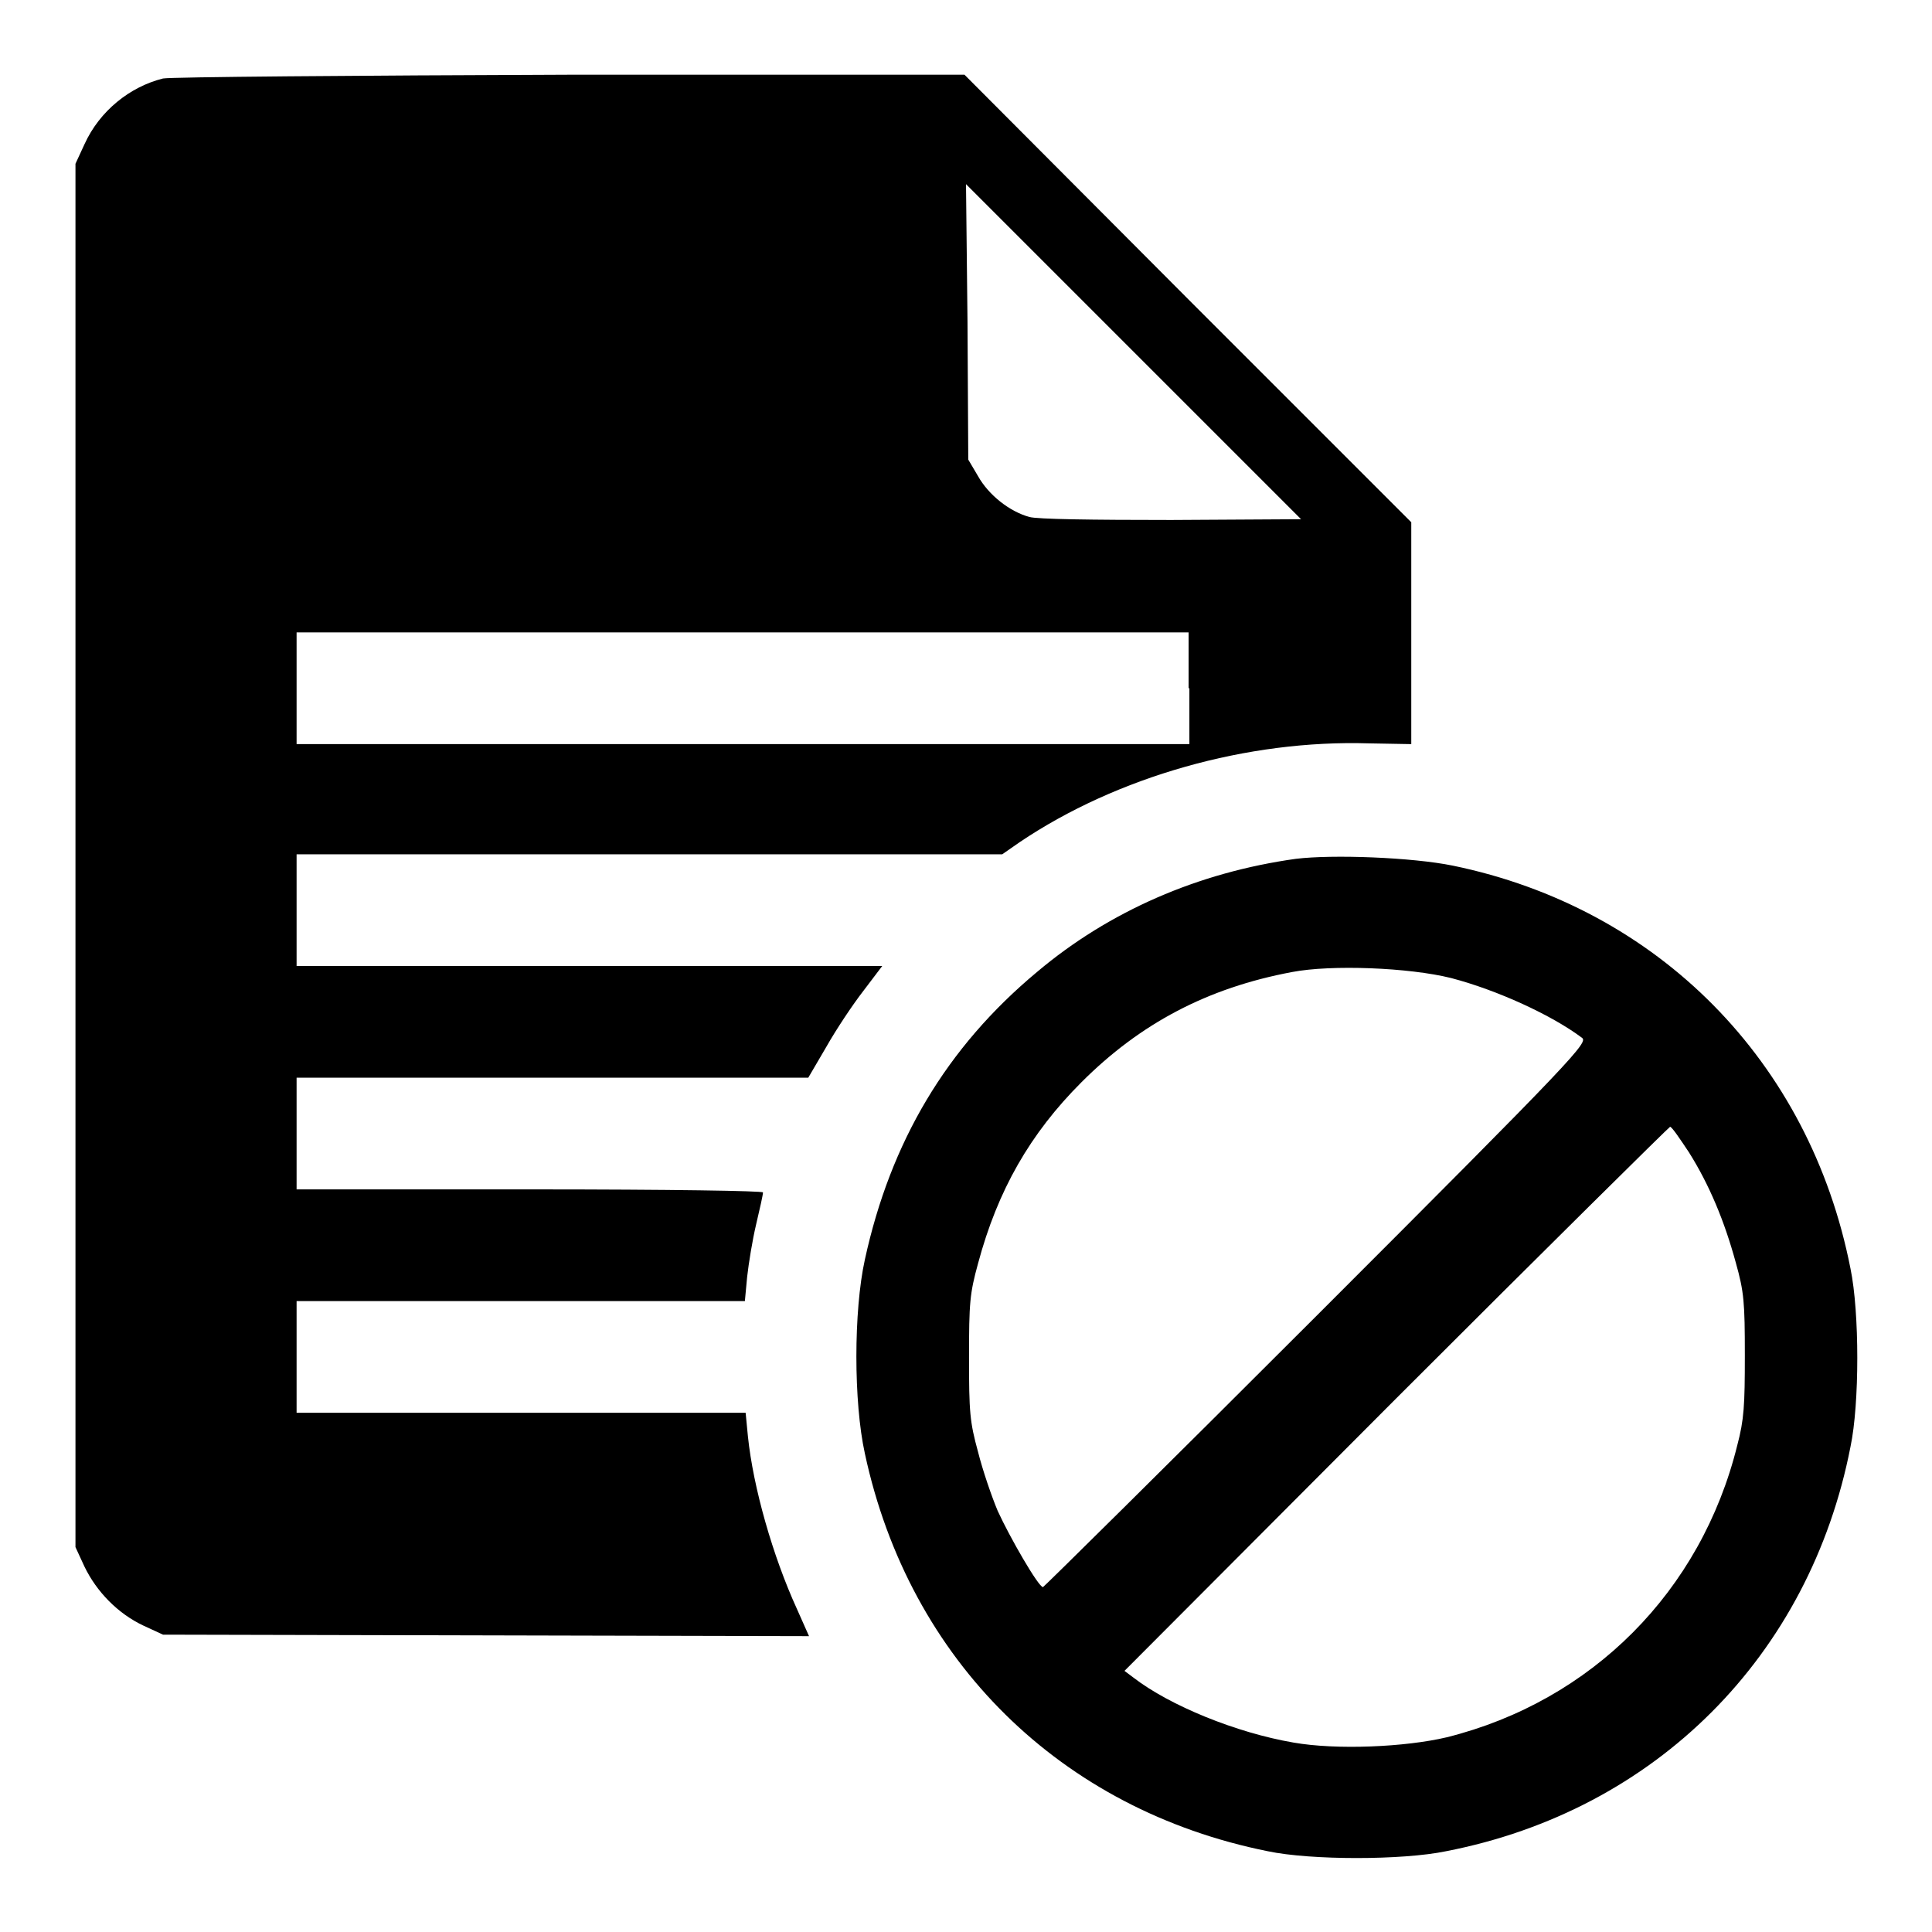
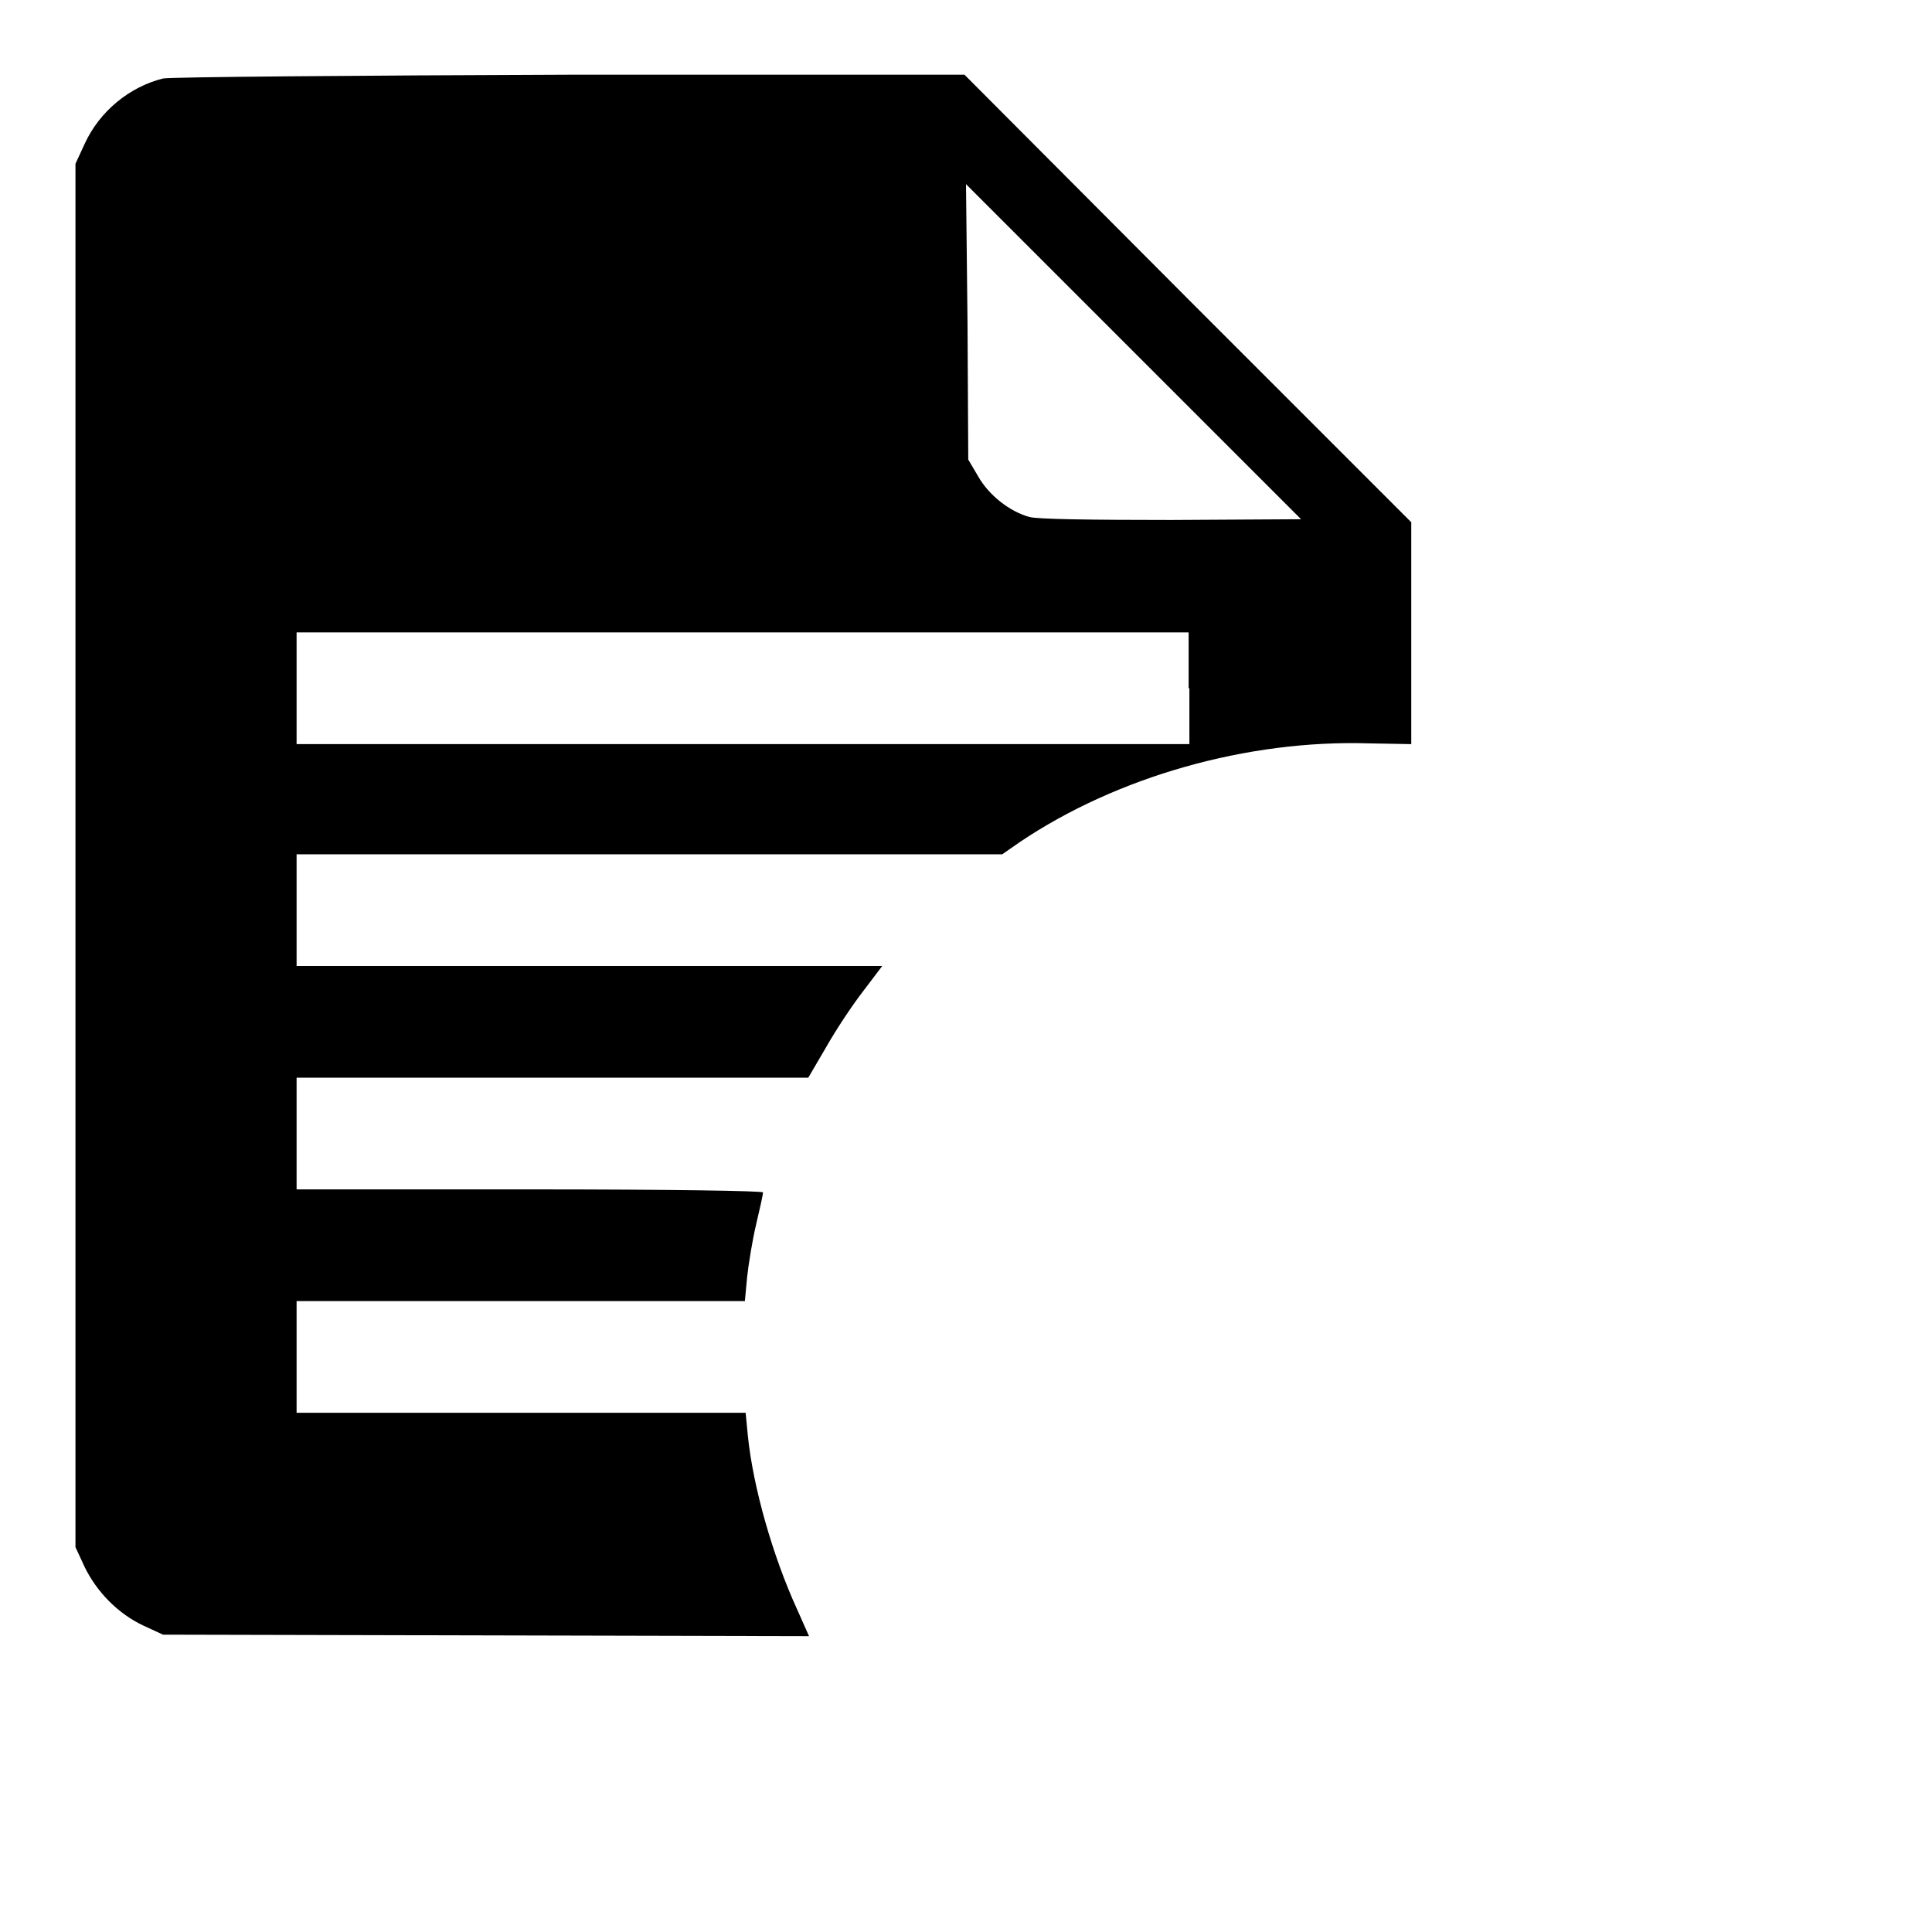
<svg xmlns="http://www.w3.org/2000/svg" version="1.1" x="0px" y="0px" viewBox="0 0 256 256" enable-background="new 0 0 256 256" xml:space="preserve">
  <g>
    <g>
      <g>
        <path fill="#000000" d="M21.6,10.4c-4.4,1.1-8.4,4.3-10.4,8.7L10,21.7v91.7V205l1.2,2.6c1.6,3.3,4.4,6.2,7.8,7.8l2.6,1.2l42.8,0.1l42.8,0.1l-1.6-3.6c-3.2-7-5.8-16.1-6.5-22.9l-0.3-3.1H69.1H39.3v-7.4v-7.4h29.7h29.7l0.3-3.2c0.2-1.8,0.7-4.9,1.2-7c0.5-2.1,0.9-3.9,0.9-4.2c0-0.2-12-0.4-30.9-0.4H39.3v-7.4v-7.4h33.9h33.9l2.4-4.1c1.3-2.3,3.5-5.6,4.9-7.4l2.5-3.3H78.1H39.3v-7.4v-7.4h46.8h46.7l2.3-1.6c12.9-8.7,30.2-13.6,46.3-13.1l5.6,0.1V84V69.2l-29.7-29.7L127.8,9.9l-52.2,0C46.9,10,22.6,10.2,21.6,10.4z M155.2,68.9c-10.5,0-17.8-0.1-18.8-0.4c-2.6-0.7-5.4-2.9-6.8-5.4l-1.3-2.2l-0.1-18.2L128,24.4l22.2,22.2l22.2,22.2L155.2,68.9z M157.6,91.2v7.4H98.4H39.3v-7.4v-7.4h59.1h59.1V91.2L157.6,91.2z" />
-         <path fill="#000000" d="M171.7,113.8c-12.9,1.8-24.7,6.9-34.3,15c-12,10-19.4,22.5-22.8,38.1c-1.5,6.8-1.5,18.9,0,25.7c5.9,27.5,26,47.2,53.4,52.7c5.7,1.2,17.8,1.2,23.6,0c27.8-5.4,48.2-25.9,53.6-53.6c1.2-5.7,1.2-17.8,0-23.6c-5.4-27.5-25.5-47.8-52.7-53.4C187.1,113.6,176.6,113.2,171.7,113.8z M192.3,129.6c6.1,1.6,13.3,4.9,17.3,7.9c0.9,0.6-0.6,2.3-35.1,36.8c-19.8,19.8-36.2,36-36.3,36c-0.6,0-4.4-6.6-6-10.1c-0.8-1.9-2-5.4-2.6-7.8c-1.1-4-1.2-5.3-1.2-12.5c0-7.3,0.1-8.5,1.2-12.5c2.6-9.7,6.9-17.2,13.7-24c7.8-7.8,16.7-12.5,27.9-14.6C176.4,127.8,186.7,128.2,192.3,129.6z M223.8,152.7c2.7,4.3,4.7,9.1,6.2,14.6c1.1,3.9,1.2,5.3,1.2,12.3c0,6.6-0.1,8.5-1,11.9c-4.8,19.4-19.3,33.9-38.5,38.7c-5.5,1.3-14.6,1.7-20.3,0.7c-7.6-1.3-16.4-4.9-21.2-8.6l-1.2-0.9l36-36.1c19.8-19.8,36.2-36,36.3-36C221.6,149.4,222.6,150.9,223.8,152.7z" />
      </g>
    </g>
  </g>
</svg>